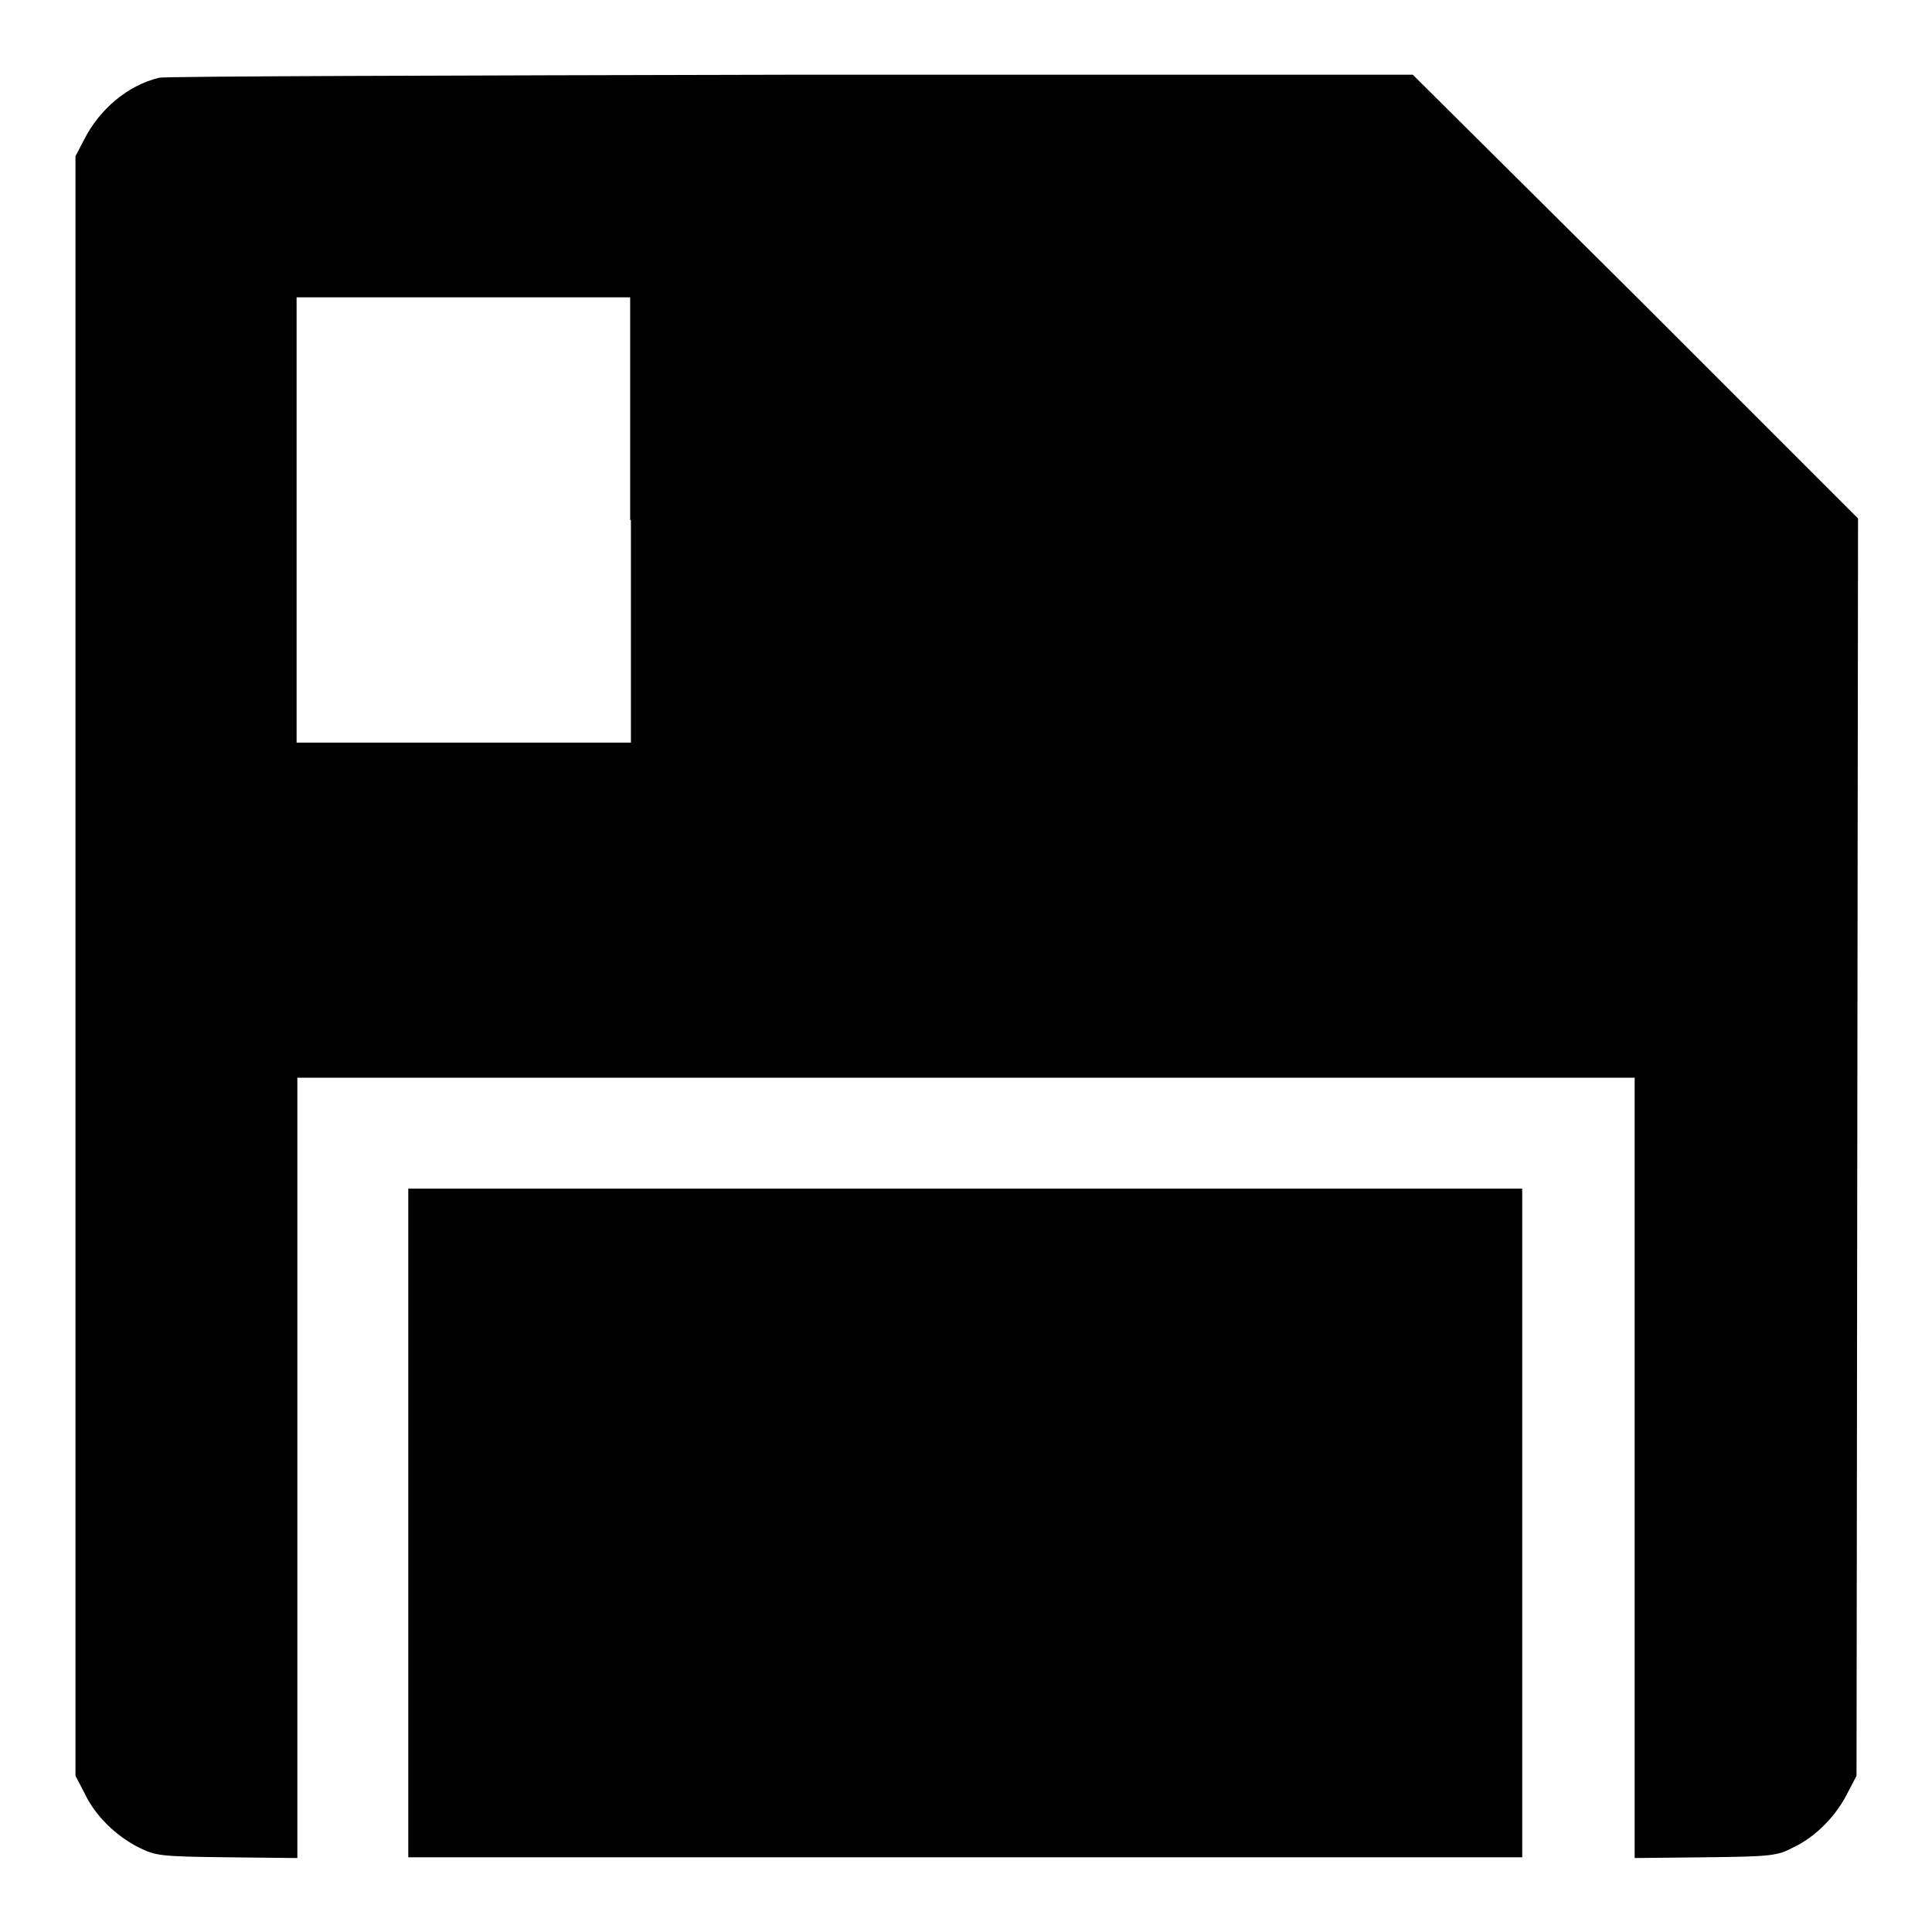
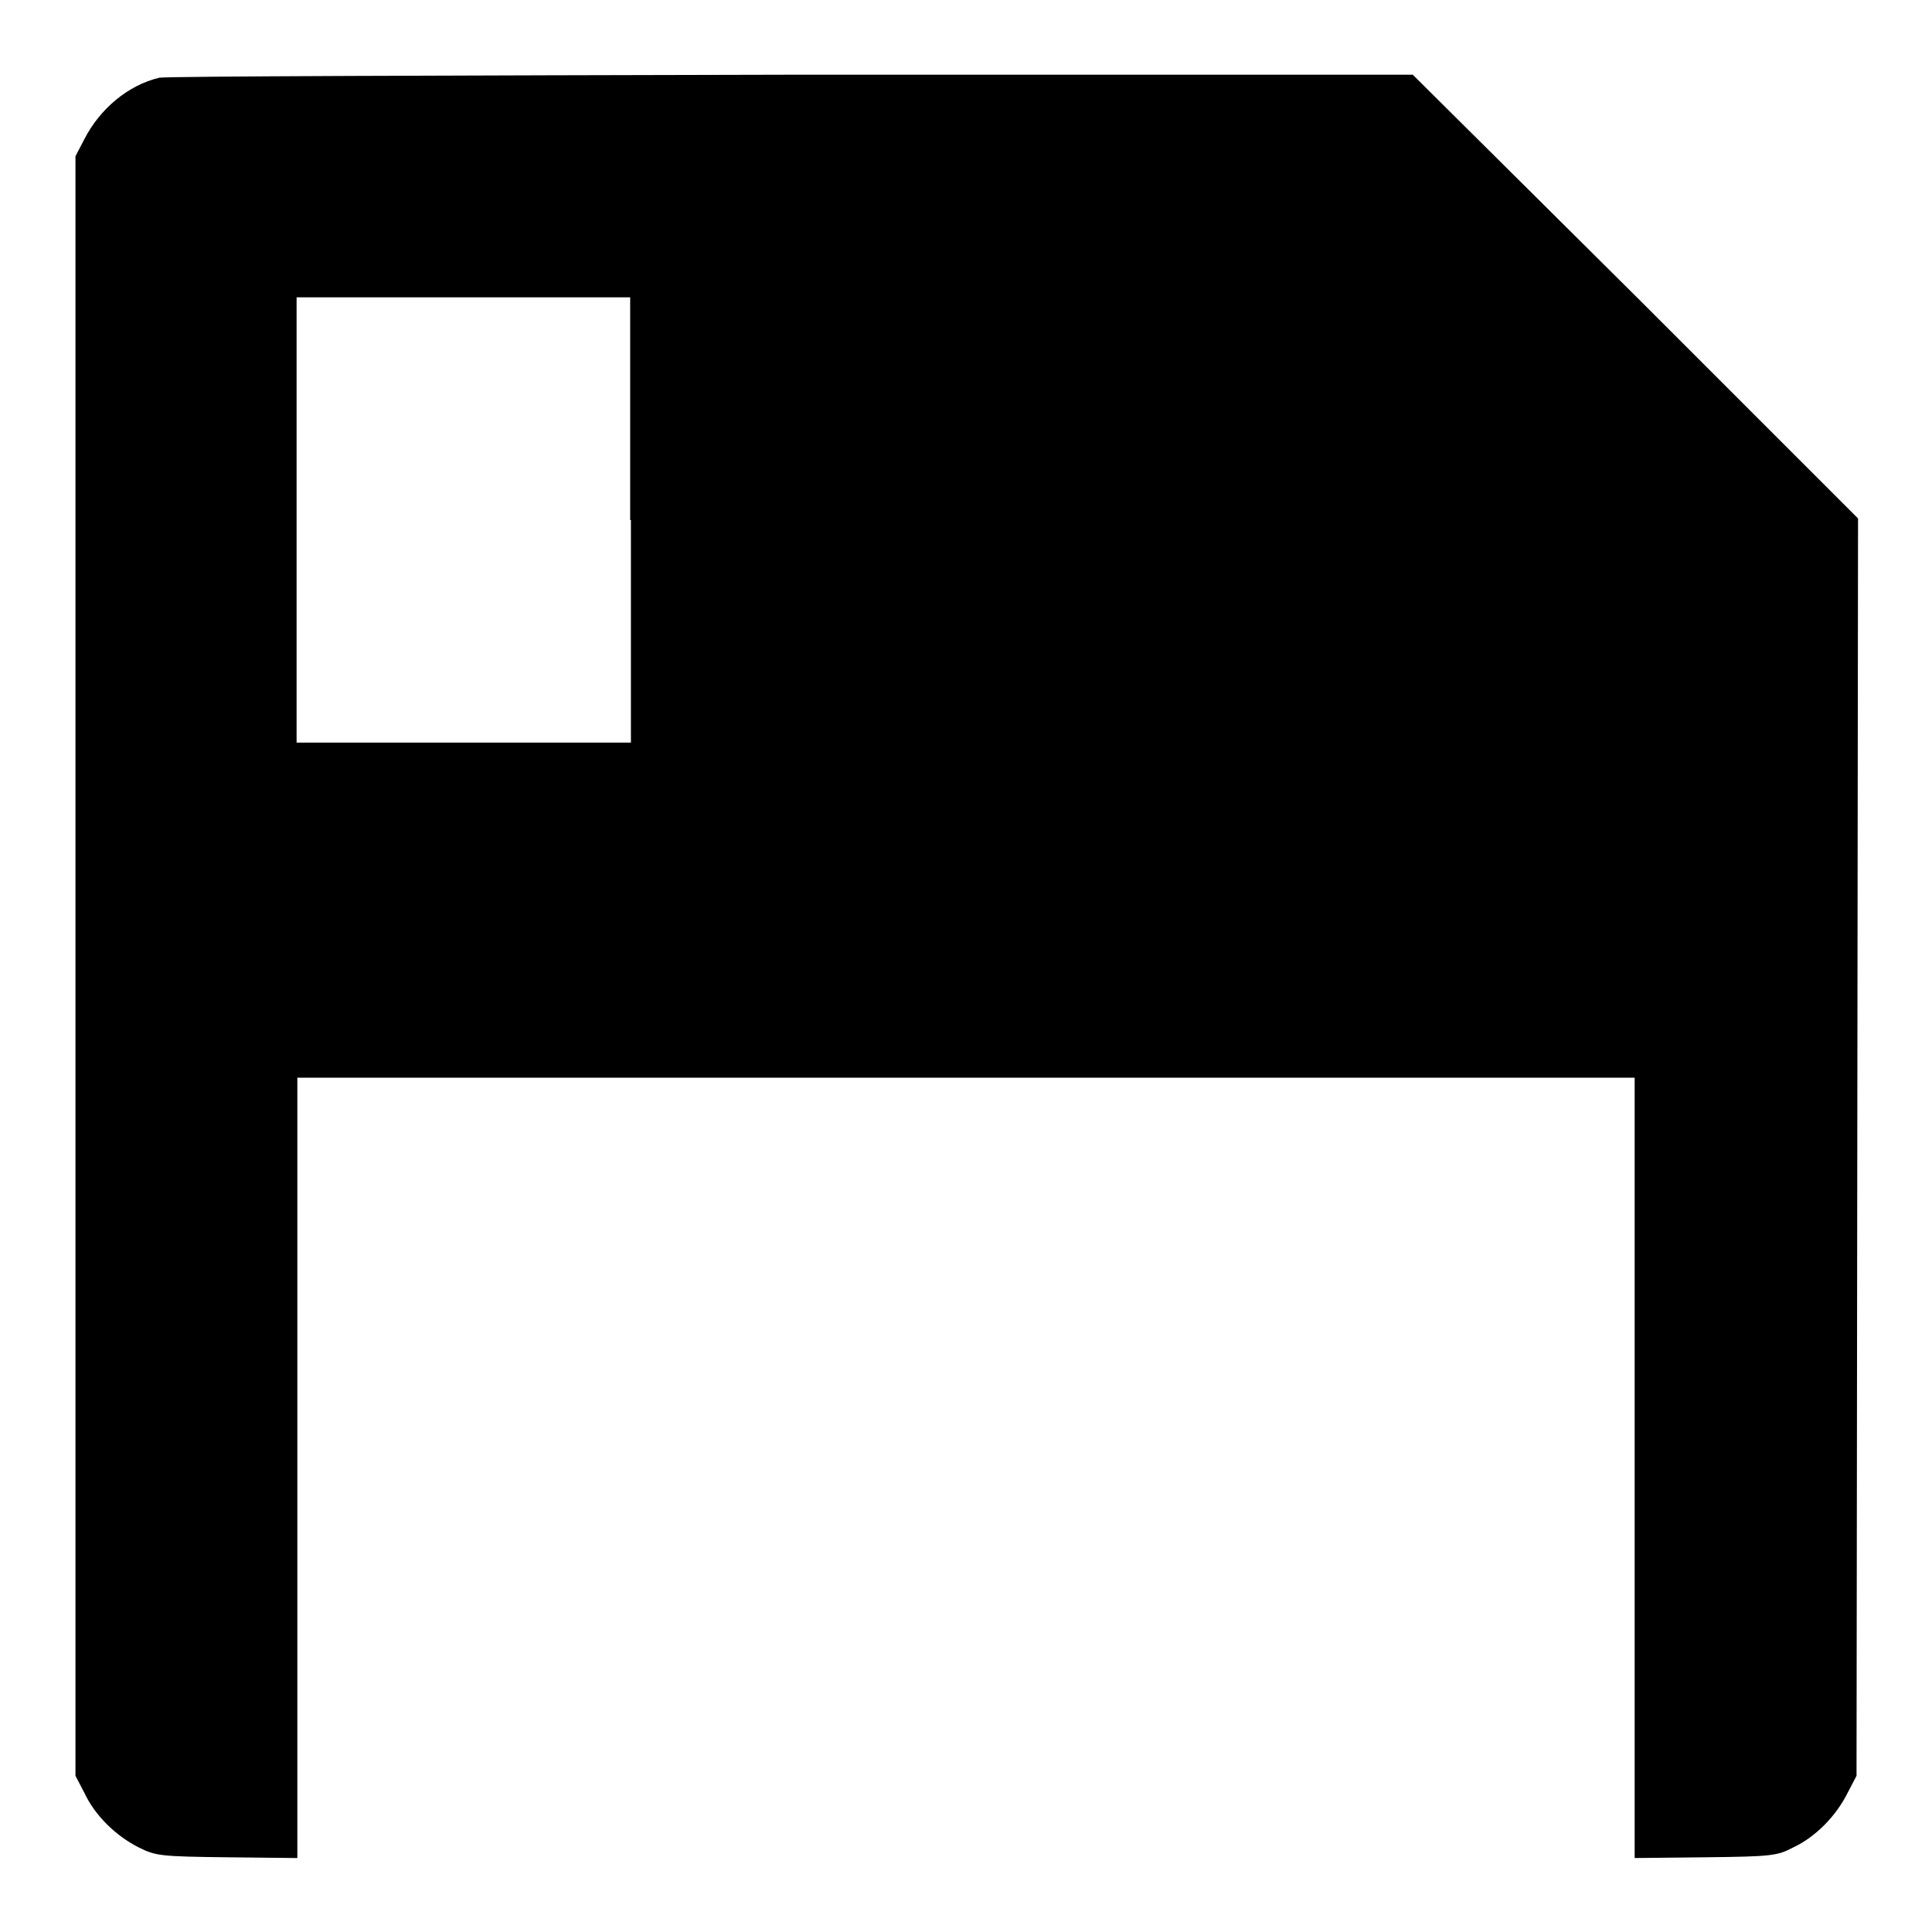
<svg xmlns="http://www.w3.org/2000/svg" version="1.1" x="0px" y="0px" viewBox="0 0 256 256" enable-background="new 0 0 256 256" xml:space="preserve">
  <g>
    <g>
      <g>
        <path fill="#000000" d="M21.1,10.3c-4.2,1-7.9,4.2-9.9,8.1L10,20.7V128v107.3l1.2,2.3c1.4,3,4.2,5.7,7.2,7.2c2.2,1.1,2.8,1.2,11.7,1.3l9.3,0.1v-51.7v-51.7h88.6h88.6v51.7v51.7l9.4-0.1c8.8-0.1,9.5-0.2,11.6-1.3c3-1.4,5.7-4.2,7.2-7.2l1.2-2.3l0.1-83.3l0.1-83.3l-29.4-29.4L187.2,9.9l-82.4,0C59.5,10,21.9,10.1,21.1,10.3z M83.6,68.9v29.5H61.4H39.3V68.9V39.4h22.1h22.1V68.9z" />
-         <path fill="#000000" d="M54.1,201.8v44.3h73.8h73.8v-44.3v-44.3h-73.8H54.1V201.8z" />
      </g>
    </g>
  </g>
</svg>